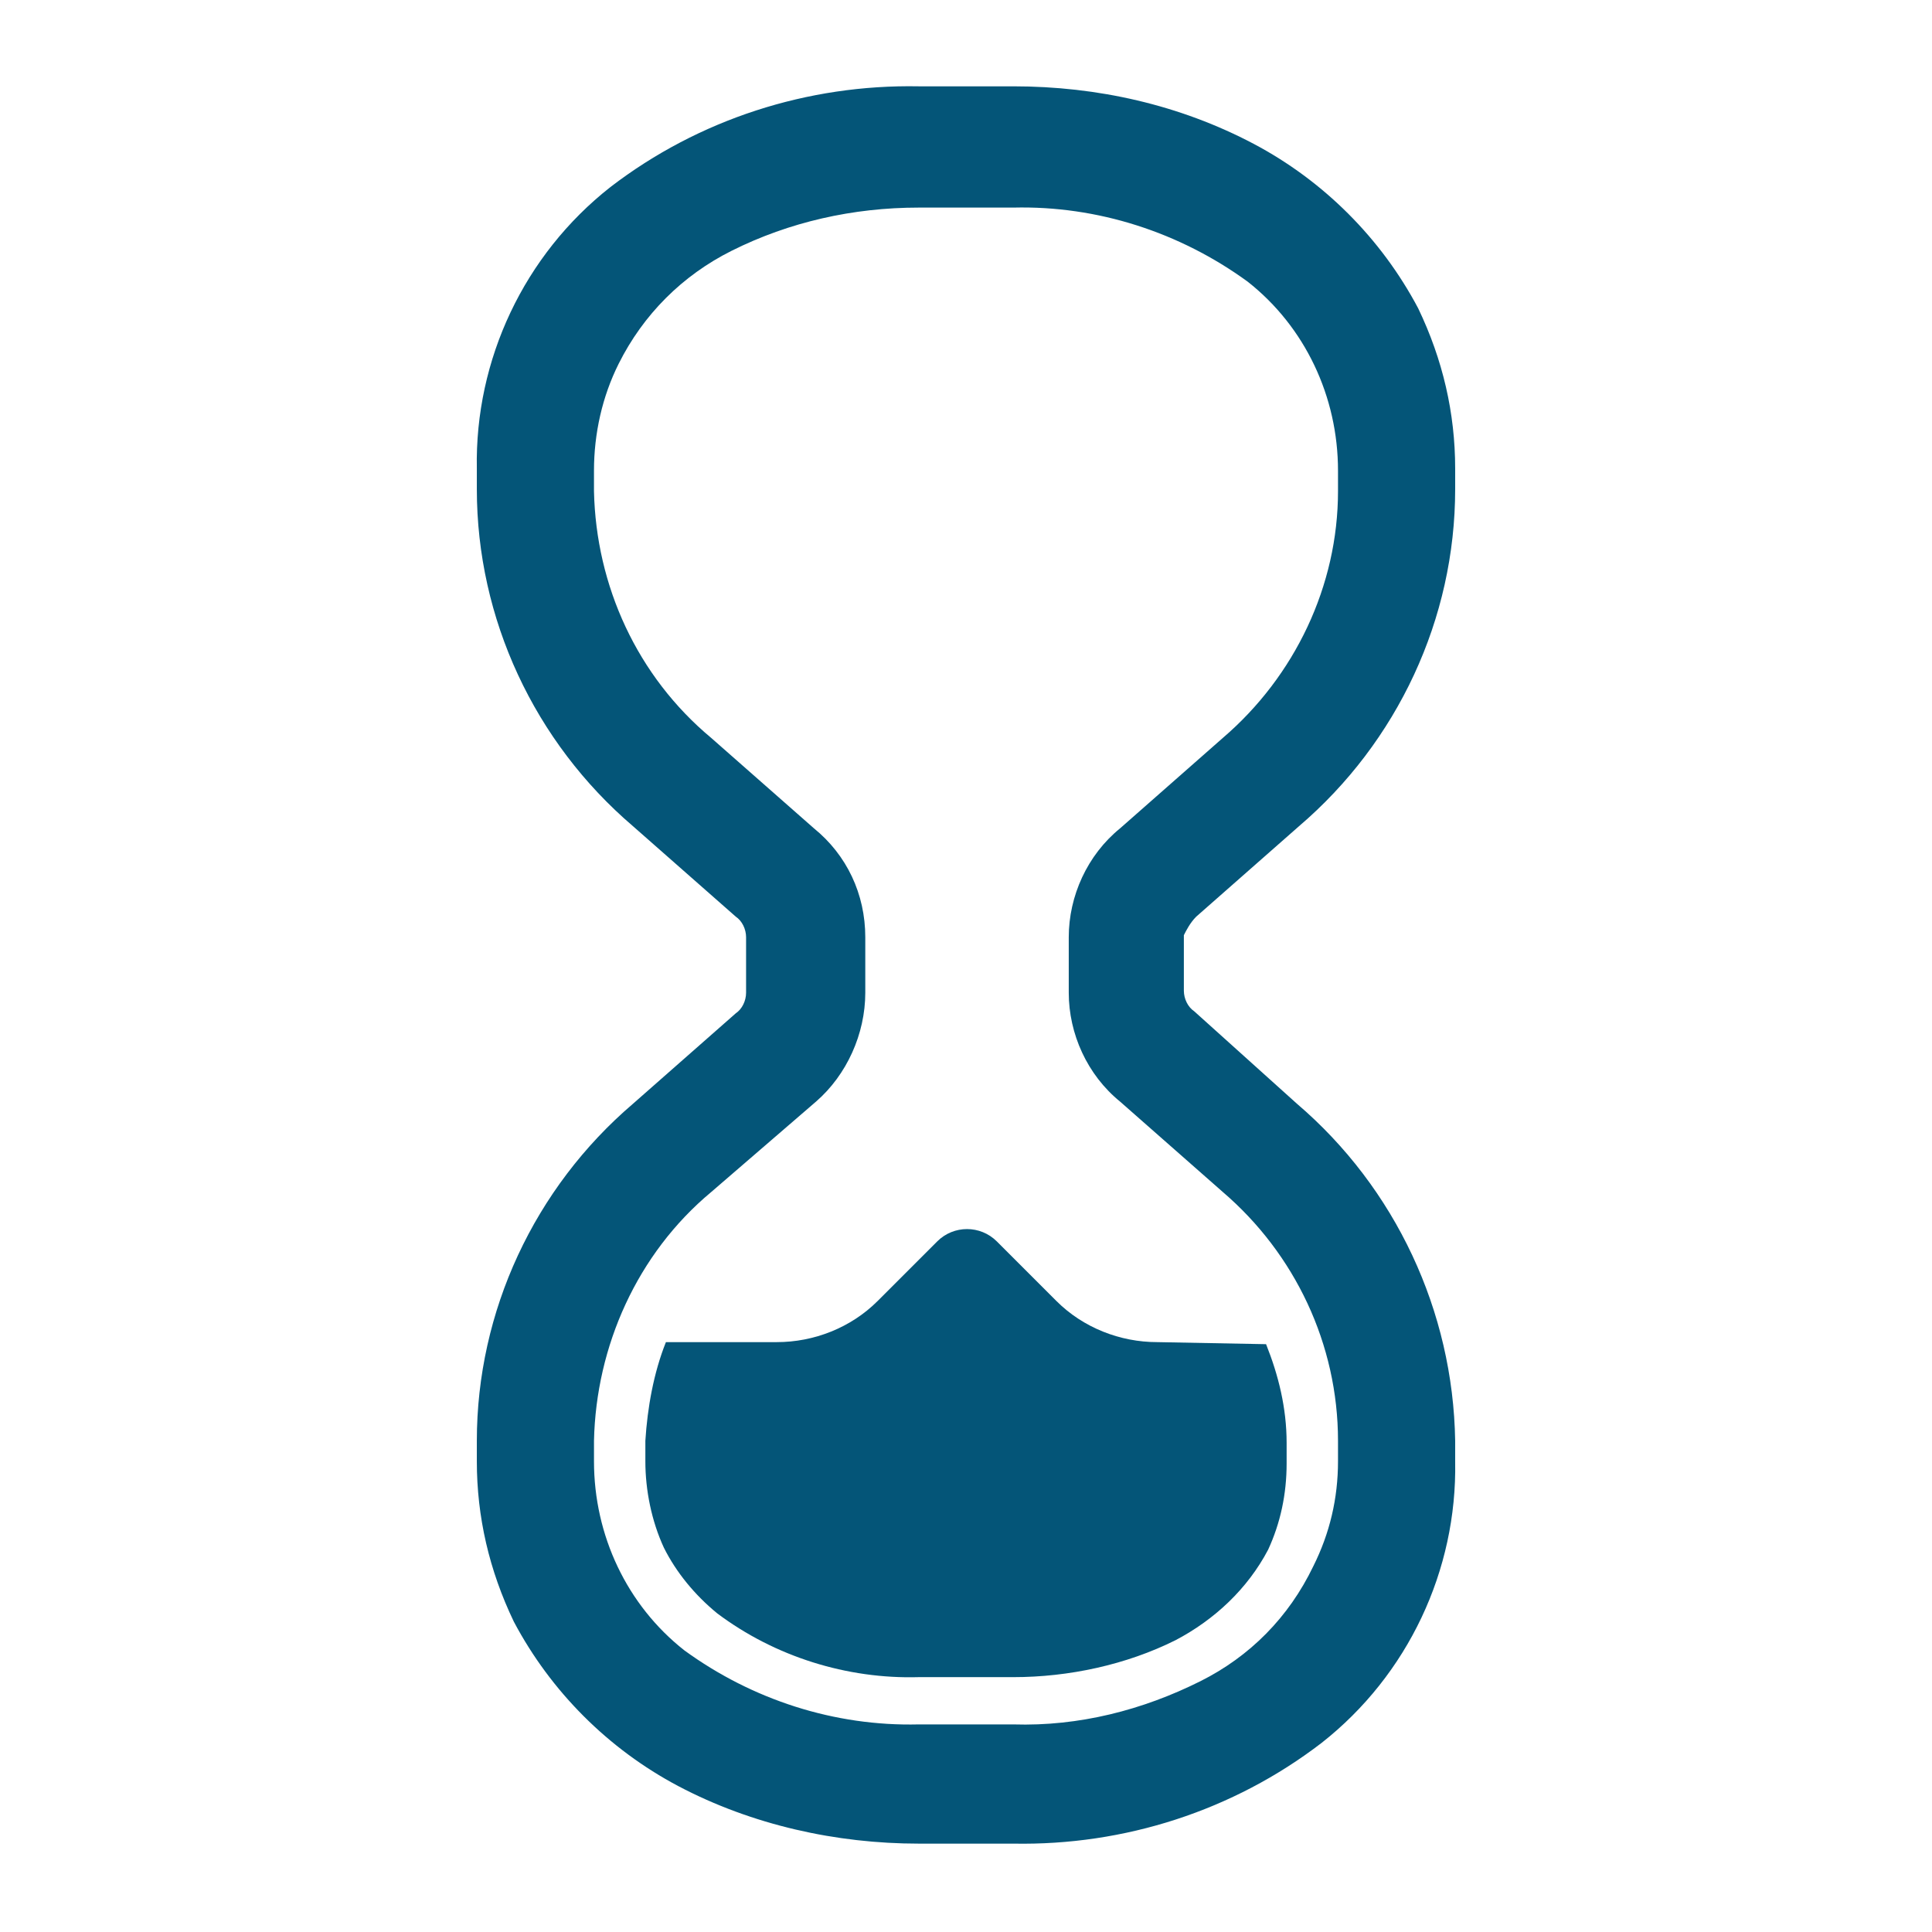
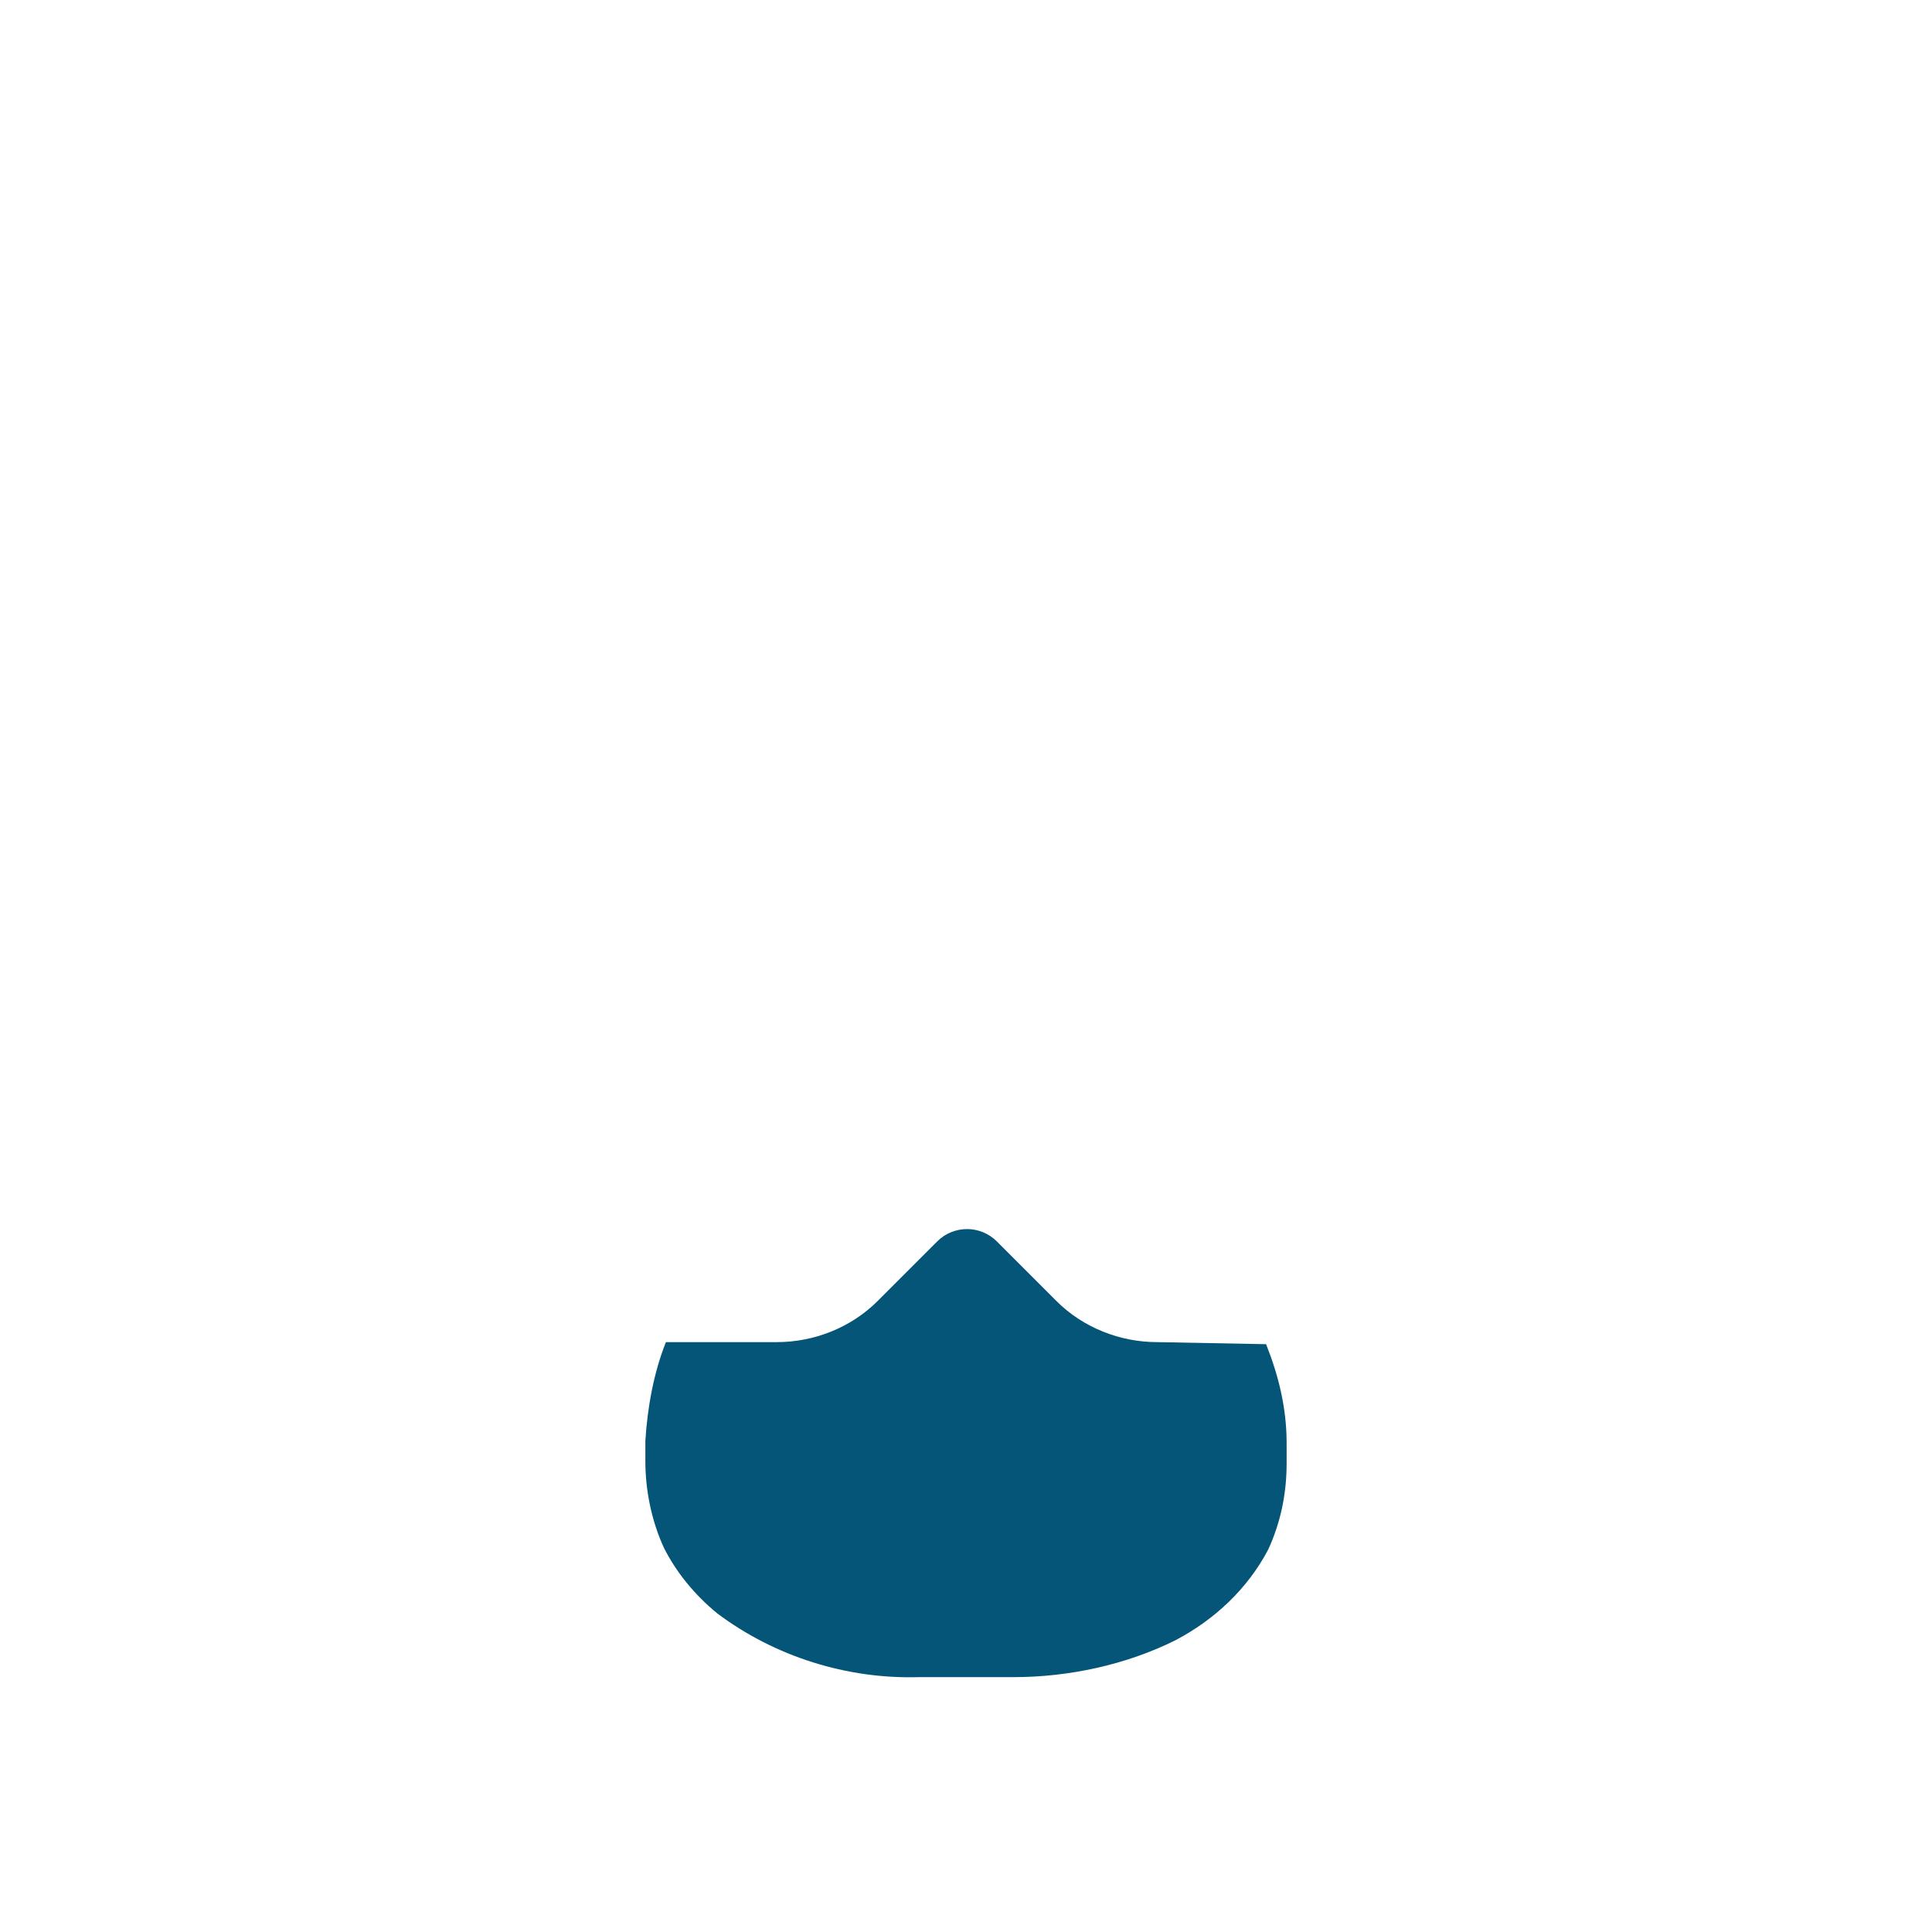
<svg xmlns="http://www.w3.org/2000/svg" version="1.1" id="content" x="0px" y="0px" viewBox="0 0 94 94" style="enable-background:new 0 0 94 94;" xml:space="preserve" width="94" height="94">
  <style type="text/css">
	.st0{fill:#045578;}
</style>
-   <path class="st0" d="M58.2,44.6l5-4.4c4.8-4.1,7.6-10.1,7.6-16.4v-1c0-2.7-0.6-5.3-1.8-7.8c-1.8-3.4-4.6-6.2-8-8  c-3.6-1.9-7.6-2.8-11.7-2.8h-4.6c-5.4-0.1-10.7,1.6-15,4.9c-4.2,3.3-6.6,8.4-6.5,13.7v1c0,6.3,2.8,12.3,7.6,16.4l5,4.4  c0.3,0.2,0.5,0.6,0.5,1v2.7c0,0.4-0.2,0.8-0.5,1l-5,4.4c-4.8,4.1-7.6,10.1-7.6,16.4v1c0,2.7,0.6,5.3,1.8,7.8c1.8,3.4,4.6,6.2,8,8  c3.6,1.9,7.7,2.8,11.7,2.8h4.6c5.4,0.1,10.7-1.6,15-4.9c4.2-3.3,6.6-8.4,6.5-13.7v-1c-0.1-6.3-2.9-12.3-7.7-16.4l-5-4.5  c-0.3-0.2-0.5-0.6-0.5-1v-2.7C57.7,45.3,57.9,44.9,58.2,44.6z M58.4,81.8c-2.8,1.4-5.9,2.2-9.1,2.1h-4.6c-4.1,0.1-8.1-1.2-11.4-3.6  c-2.8-2.2-4.4-5.6-4.4-9.2v-1C29,65.5,31,61,34.6,58l5.1-4.4c1.5-1.3,2.4-3.3,2.4-5.3v-2.7c0-2.1-0.9-4-2.5-5.3l-5-4.4  c-3.6-3-5.6-7.4-5.7-12v-1c0-1.8,0.4-3.6,1.2-5.2c1.2-2.4,3.1-4.3,5.5-5.5c2.8-1.4,5.9-2.1,9.1-2.1h4.6c4.1-0.1,8.1,1.2,11.4,3.6  c2.8,2.2,4.4,5.6,4.4,9.2v1c0,4.6-2.1,9-5.6,12l-5,4.4c-1.6,1.3-2.5,3.3-2.5,5.3v2.7c0,2,0.9,4,2.5,5.3l5,4.4  c3.5,3,5.6,7.4,5.6,12.1v1c0,1.8-0.4,3.5-1.2,5.1C62.7,78.7,60.8,80.6,58.4,81.8L58.4,81.8z" />
  <path class="st0" d="M56.3,65.3c-1.8,0-3.6-0.7-4.9-2l-2.9-2.9c-0.8-0.8-2.1-0.8-2.9,0c0,0,0,0,0,0l-2.9,2.9c-1.3,1.3-3.1,2-4.9,2  h-5.4c-0.6,1.5-0.9,3.2-1,4.8v1c0,1.4,0.3,2.9,0.9,4.2c0.6,1.2,1.5,2.3,2.6,3.2c2.8,2.1,6.3,3.2,9.8,3.1h4.6c2.7,0,5.5-0.6,7.9-1.8  c1.9-1,3.5-2.5,4.5-4.4c0.6-1.3,0.9-2.7,0.9-4.2v-1c0-1.7-0.4-3.3-1-4.8L56.3,65.3z" />
</svg>